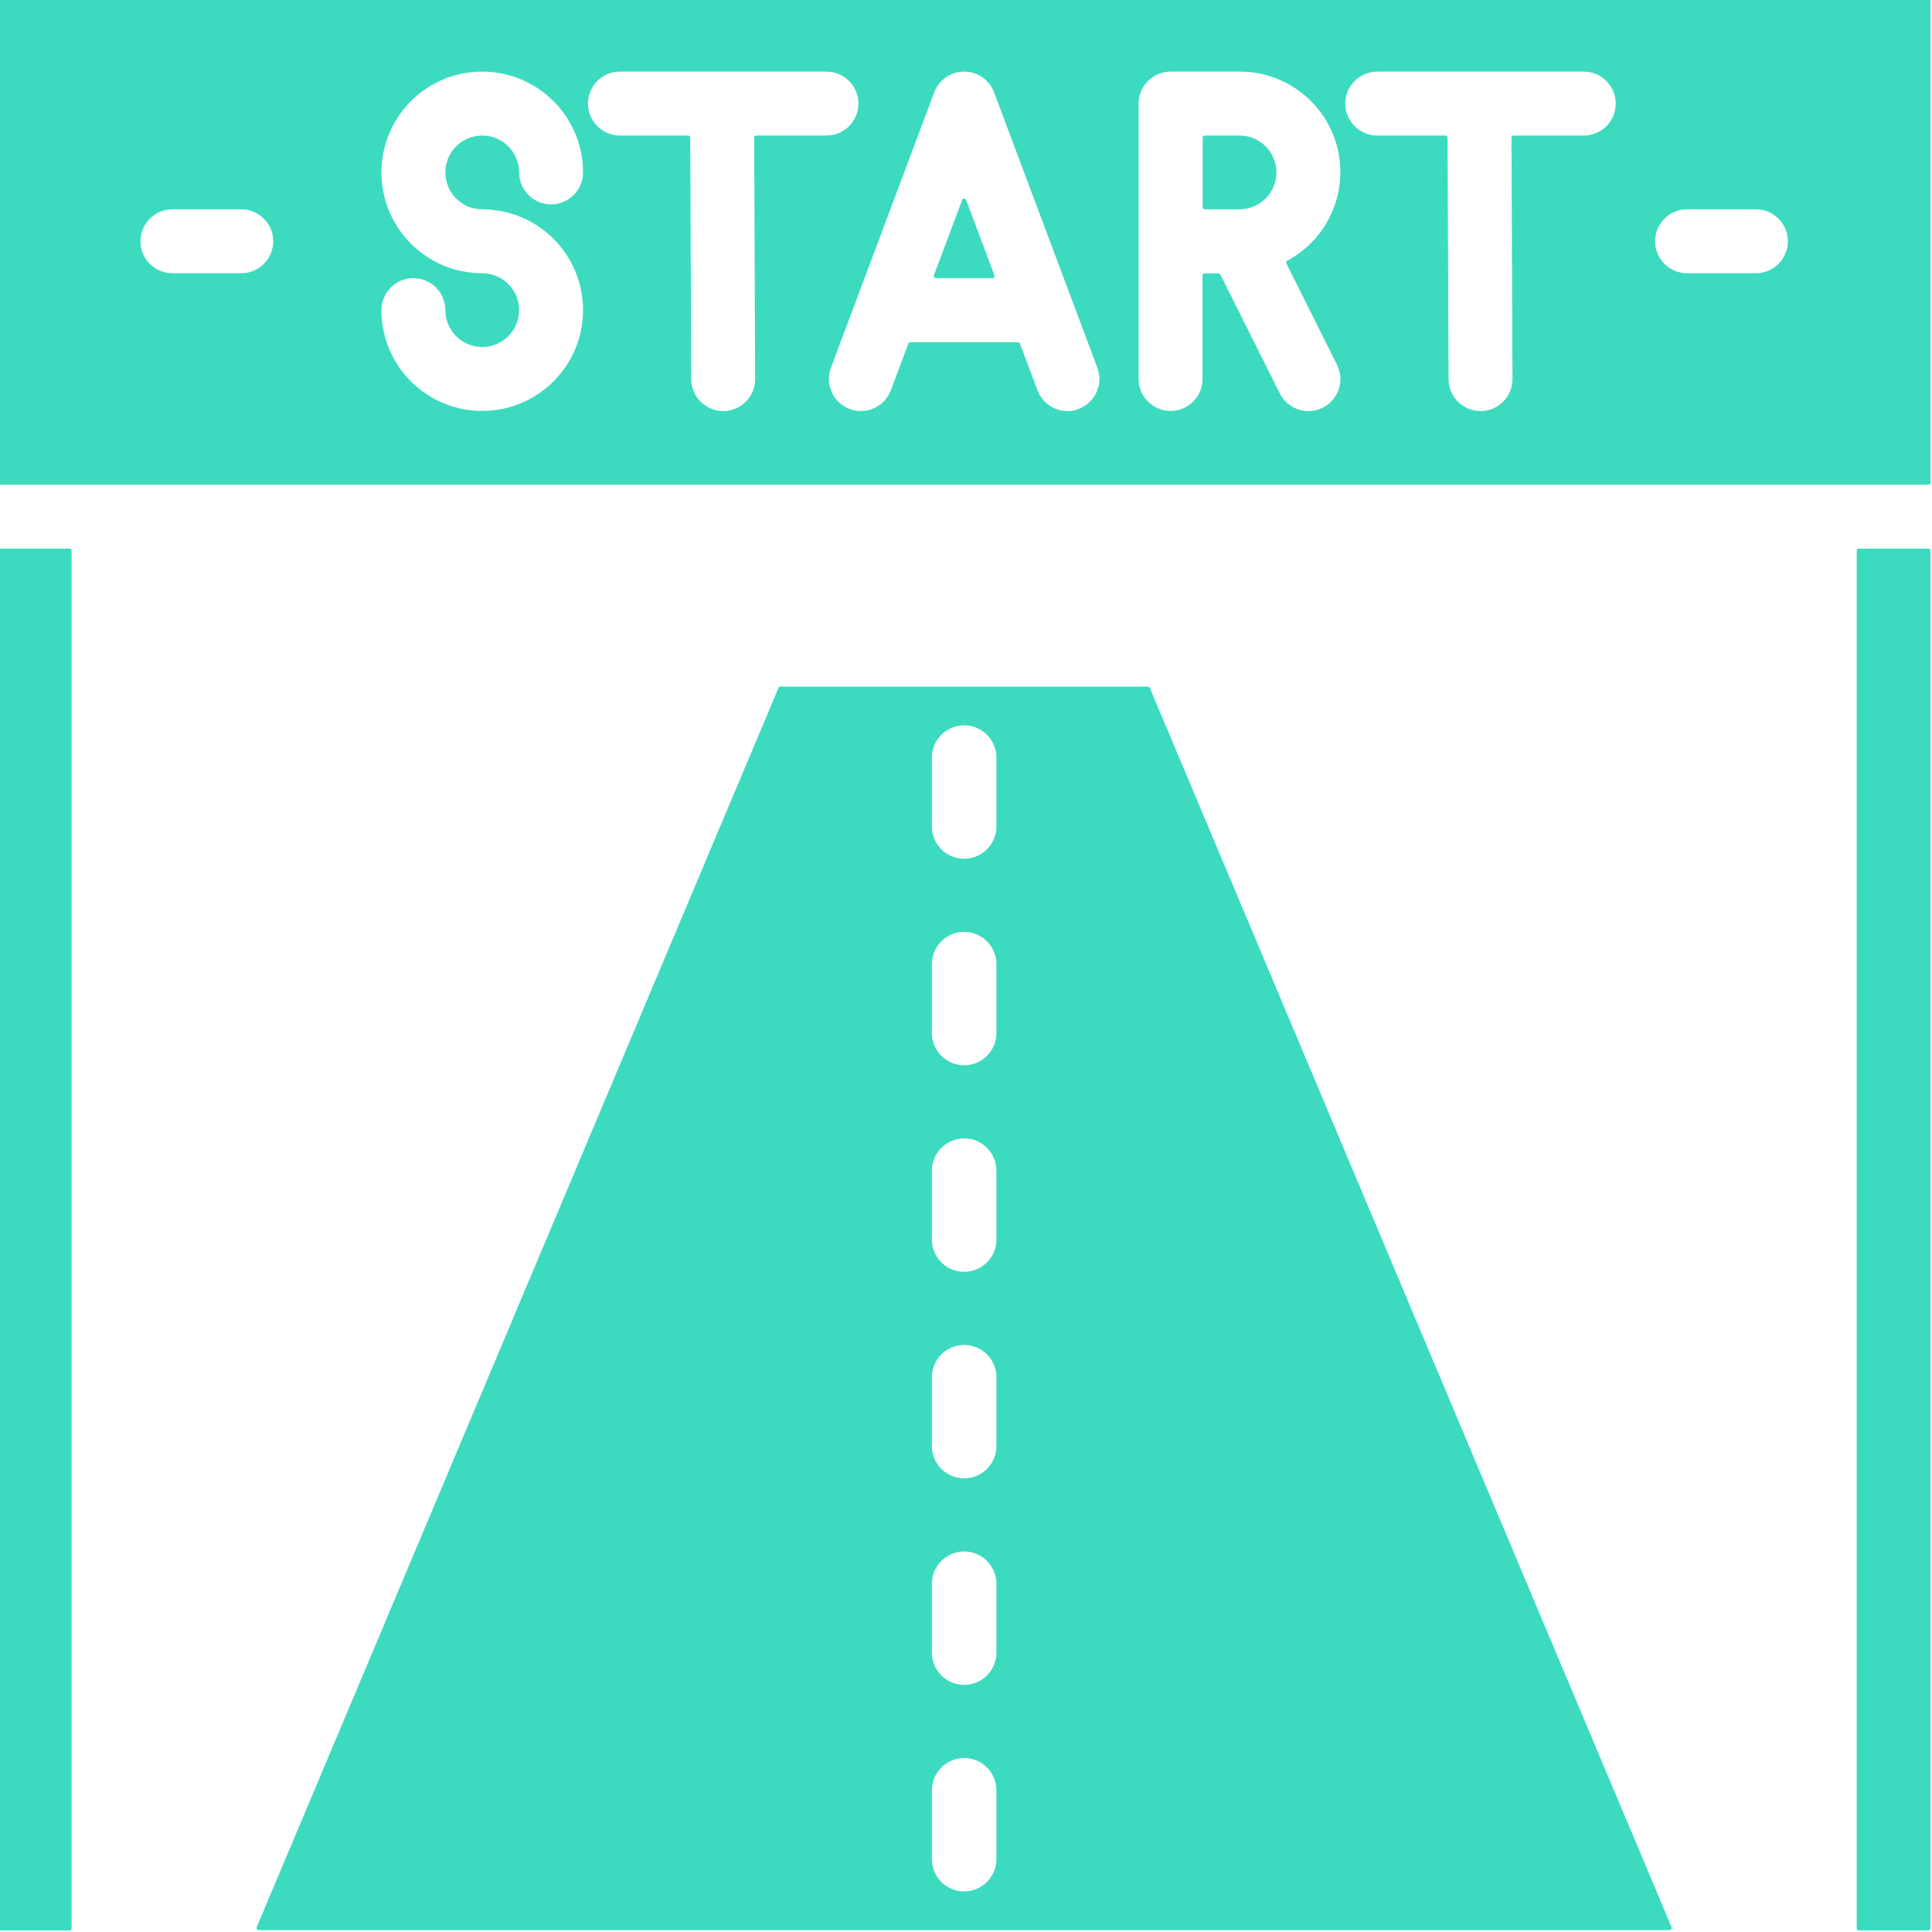
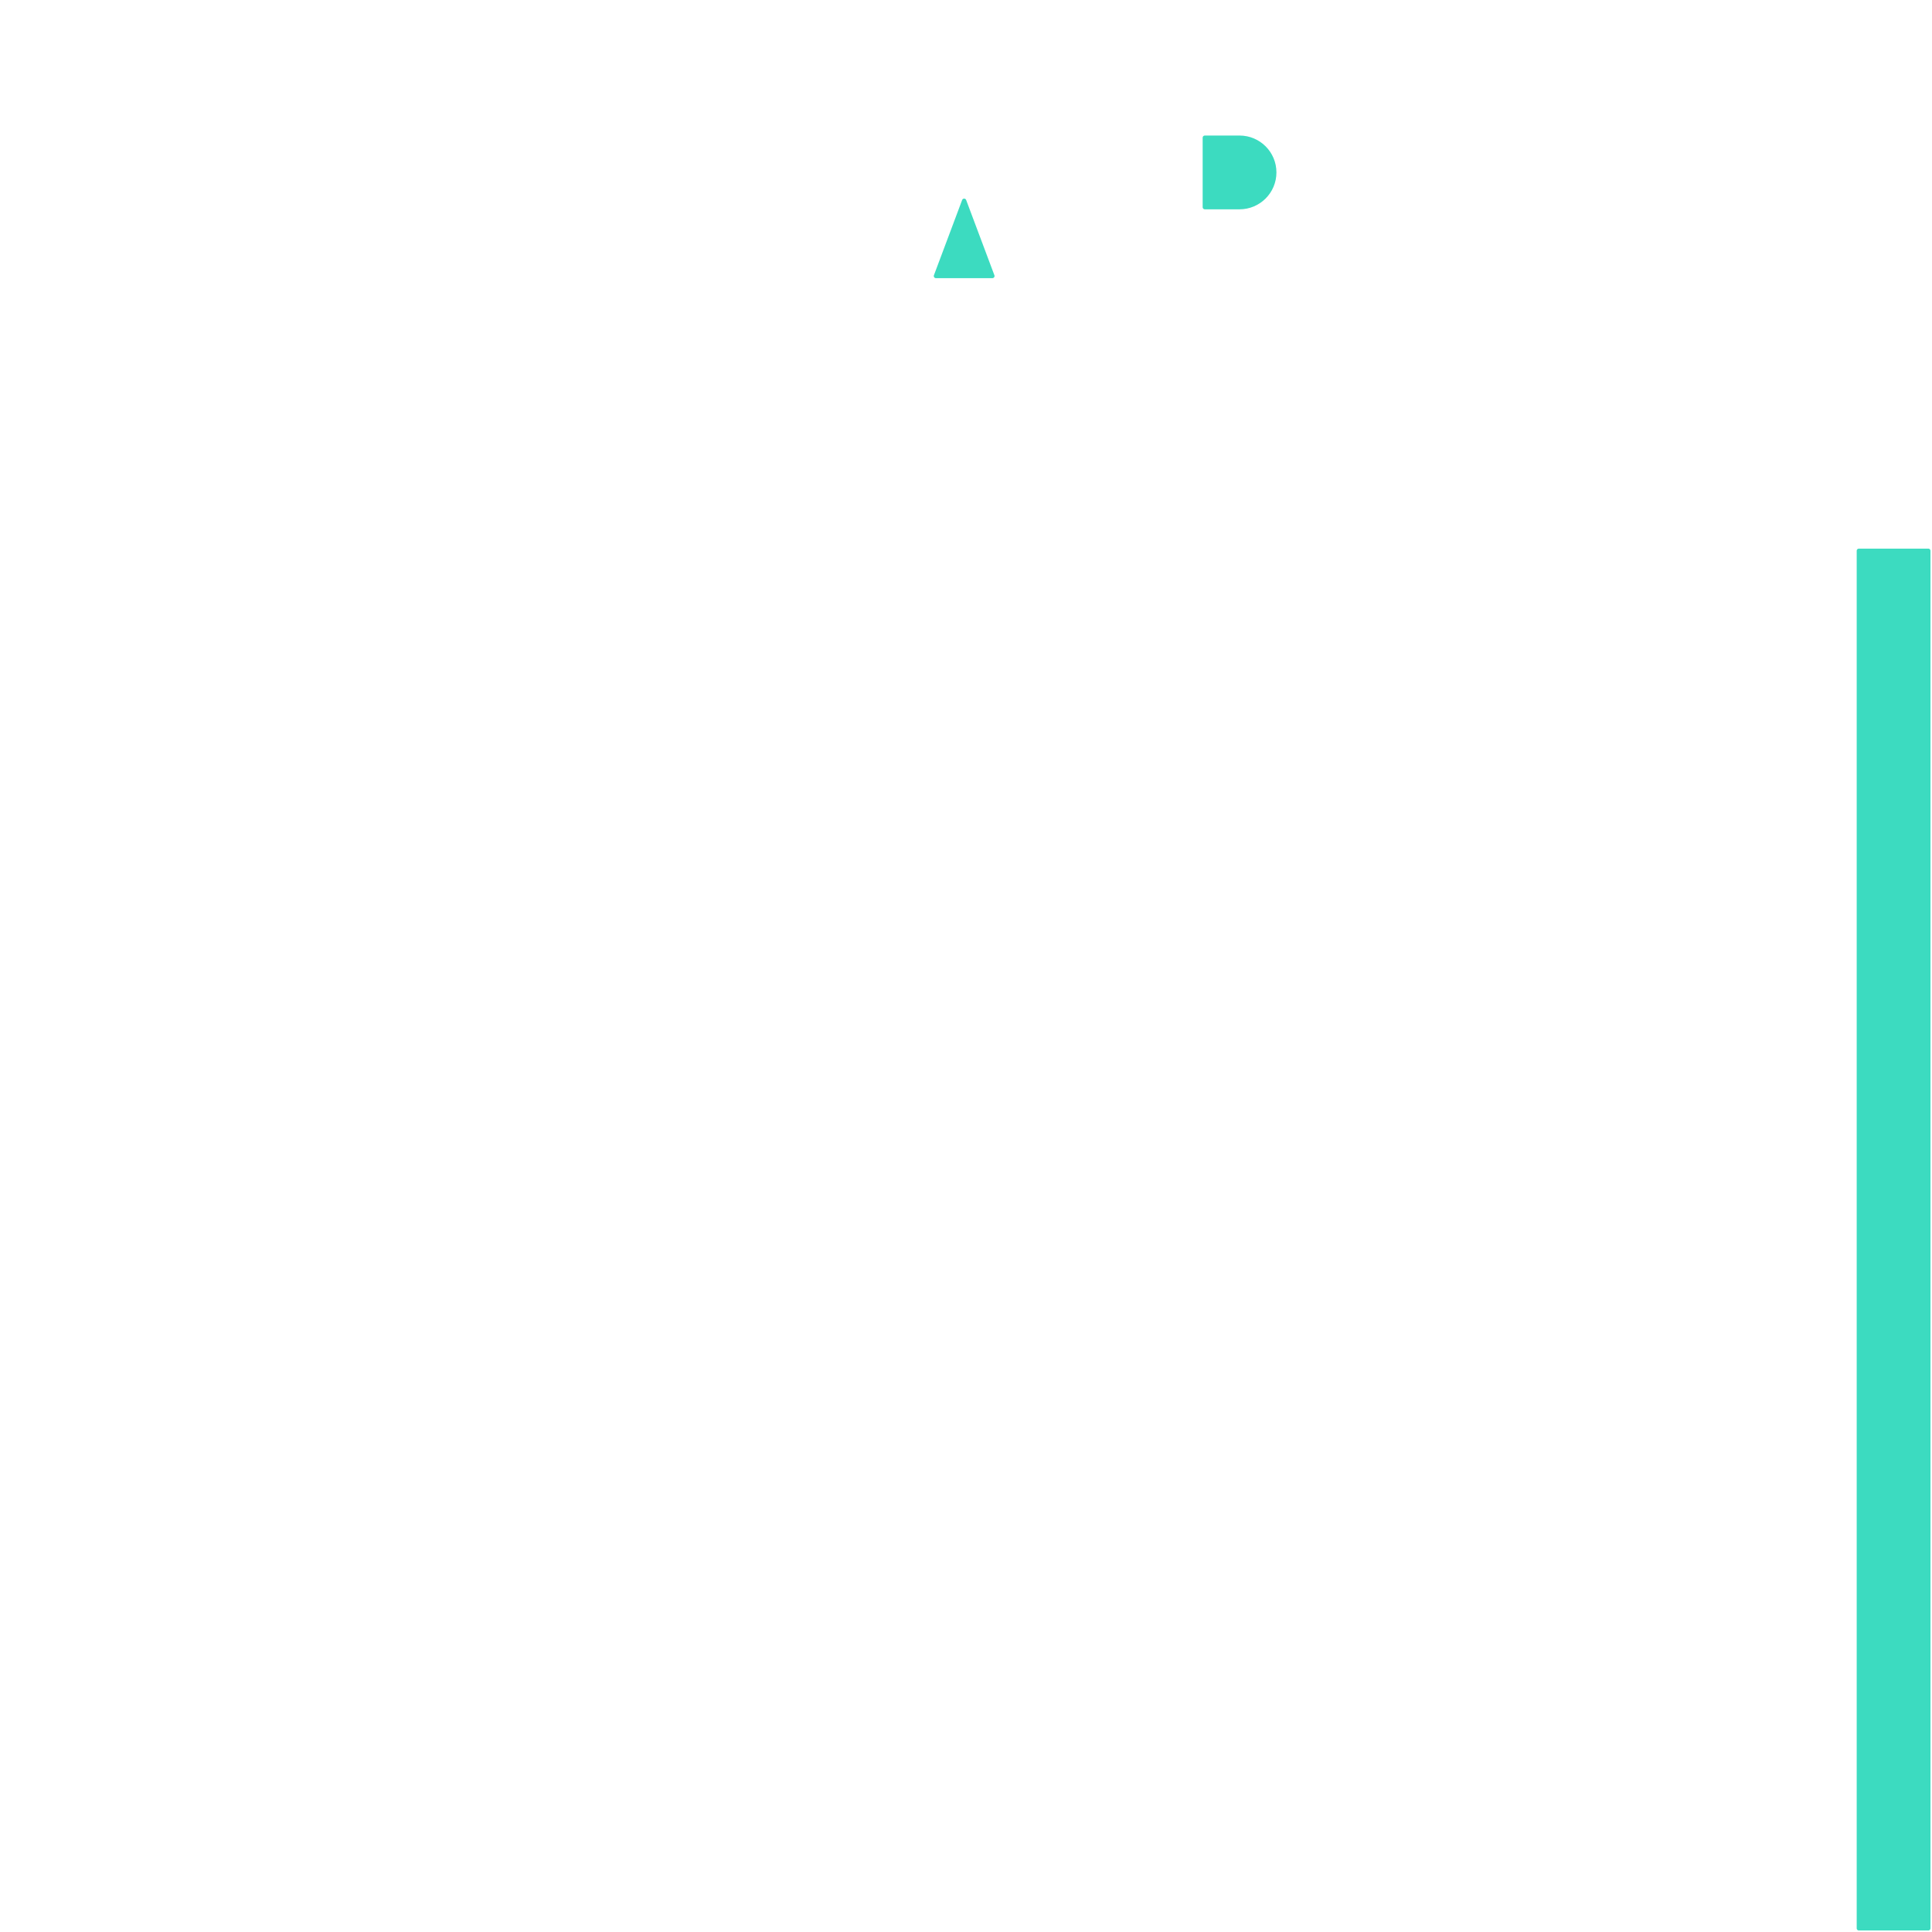
<svg xmlns="http://www.w3.org/2000/svg" width="100%" height="100%" viewBox="0 0 449 449" version="1.1" xml:space="preserve" style="fill-rule:evenodd;clip-rule:evenodd;stroke-linejoin:round;stroke-miterlimit:2;">
  <path d="M288.07,32l-8.07,0l0,16.145l8.07,0c4.461,0 8.075,-3.614 8.075,-8.075c0,-4.457 -3.614,-8.07 -8.075,-8.07Z" style="fill:#3cdbc0;fill-rule:nonzero;stroke:#3cdbc0;stroke-width:1px;" />
  <path d="M217.512,64.145l13.121,0l-6.563,-17.489l-6.558,17.489Z" style="fill:#3cdbc0;fill-rule:nonzero;stroke:#3cdbc0;stroke-width:1px;" />
-   <path d="M448.145,0l-448.145,0l0,112.145l448.145,0l0,-112.145Zm-392.075,64l-16,0c-4.375,0 -7.925,-3.551 -7.925,-7.93c0,-4.375 3.55,-7.925 7.925,-7.925l16,0c4.379,0 7.93,3.55 7.93,7.925c0,4.379 -3.551,7.93 -7.93,7.93Zm56,-15.855c13.215,0 23.93,10.71 23.93,23.925c0,13.215 -10.715,23.93 -23.93,23.93c-13.215,0 -23.925,-10.715 -23.925,-23.93c0,-4.375 3.55,-7.925 7.925,-7.925c4.379,0 7.93,3.55 7.93,7.925c0,4.461 3.613,8.075 8.07,8.075c4.461,0 8.075,-3.614 8.075,-8.075c0,-4.457 -3.614,-8.07 -8.075,-8.07c-13.215,0 -23.925,-10.715 -23.925,-23.93c0,-13.215 10.71,-23.925 23.925,-23.925c13.215,0 23.93,10.71 23.93,23.925c0,4.379 -3.551,7.93 -7.93,7.93c-4.375,0 -7.925,-3.551 -7.925,-7.93c0,-4.457 -3.614,-8.07 -8.075,-8.07c-4.457,0 -8.07,3.613 -8.07,8.07c0,4.461 3.613,8.075 8.07,8.075Zm63.93,39.925c0.012,2.106 -0.816,4.125 -2.297,5.621c-1.48,1.493 -3.496,2.336 -5.598,2.34c-2.113,0.008 -4.144,-0.828 -5.64,-2.32c-1.492,-1.496 -2.328,-3.523 -2.32,-5.641l-0.235,-56.07l-15.84,0c-4.375,0 -7.925,-3.551 -7.925,-7.93c0,-4.375 3.55,-7.925 7.925,-7.925l48,0c4.379,0 7.93,3.55 7.93,7.925c0,4.379 -3.551,7.93 -7.93,7.93l-16.3,0l0.23,56.07Zm74.855,7.457c-0.89,0.332 -1.832,0.508 -2.785,0.512c-3.304,-0.004 -6.261,-2.055 -7.422,-5.152l-4.074,-10.856l-25.008,0l-4.07,10.856c-1.547,4.101 -6.125,6.172 -10.223,4.625c-4.101,-1.547 -6.171,-6.125 -4.625,-10.223l24,-64c1.161,-3.098 4.118,-5.148 7.422,-5.148c3.309,0 6.266,2.05 7.426,5.148l24,64c1.539,4.098 -0.539,8.668 -4.641,10.207l0,0.031Zm60.313,-10.968c1.957,3.921 0.367,8.683 -3.551,10.64c-3.922,1.957 -8.683,0.367 -10.64,-3.551l-13.809,-27.617l-3.199,0l0,24.039c0,4.379 -3.551,7.93 -7.93,7.93c-4.379,0 -7.926,-3.551 -7.926,-7.93l0,-64c0,-2.105 0.84,-4.129 2.332,-5.617c1.493,-1.484 3.52,-2.316 5.625,-2.308l16,0c10.953,-0.036 20.52,7.39 23.203,18.007c2.684,10.618 -2.21,21.696 -11.867,26.864l11.762,23.543Zm56.902,-52.559l-16.3,0l0.23,56.07c0.012,2.106 -0.816,4.125 -2.297,5.621c-1.48,1.493 -3.496,2.336 -5.598,2.34c-2.113,0.008 -4.144,-0.828 -5.64,-2.32c-1.492,-1.496 -2.328,-3.523 -2.32,-5.641l-0.235,-56.07l-15.84,0c-4.375,0 -7.925,-3.551 -7.925,-7.93c0,-4.375 3.55,-7.925 7.925,-7.925l48,0c4.379,0 7.93,3.55 7.93,7.925c0,4.379 -3.551,7.93 -7.93,7.93Zm40,32l-16,0c-4.375,0 -7.925,-3.551 -7.925,-7.93c0,-4.375 3.55,-7.925 7.925,-7.925l16,0c4.379,0 7.93,3.55 7.93,7.925c0,4.379 -3.551,7.93 -7.93,7.93Z" style="fill:#3cdbc0;fill-rule:nonzero;stroke:#3cdbc0;stroke-width:1px;" />
-   <rect x="0" y="128" width="16.145" height="320.145" style="fill:#3cdbc0;stroke:#3cdbc0;stroke-width:1px;" />
  <rect x="432" y="128" width="16.145" height="320.145" style="fill:#3cdbc0;stroke:#3cdbc0;stroke-width:1px;" />
-   <path d="M181.383,160.07l-121.262,288l327.902,0l-121.261,-288l-85.379,0Zm50.687,272c0,4.422 -3.578,8 -8,8c-4.418,0 -8,-3.578 -8,-8l0,-16c0,-4.418 3.582,-8 8,-8c4.422,0 8,3.582 8,8l0,16Zm0,-48c0,4.422 -3.578,8 -8,8c-4.418,0 -8,-3.578 -8,-8l0,-16c0,-4.418 3.582,-8 8,-8c4.422,0 8,3.582 8,8l0,16Zm0,-48c0,4.422 -3.578,8 -8,8c-4.418,0 -8,-3.578 -8,-8l0,-16c0,-4.418 3.582,-8 8,-8c4.422,0 8,3.582 8,8l0,16Zm0,-48c0,4.422 -3.578,8 -8,8c-4.418,0 -8,-3.578 -8,-8l0,-16c0,-4.418 3.582,-8 8,-8c4.422,0 8,3.582 8,8l0,16Zm0,-48c0,4.422 -3.578,8 -8,8c-4.418,0 -8,-3.578 -8,-8l0,-16c0,-4.418 3.582,-8 8,-8c4.422,0 8,3.582 8,8l0,16Zm0,-48c0,4.422 -3.578,8 -8,8c-4.418,0 -8,-3.578 -8,-8l0,-16c0,-4.418 3.582,-8 8,-8c4.422,0 8,3.582 8,8l0,16Z" style="fill:#3cdbc0;fill-rule:nonzero;stroke:#3cdbc0;stroke-width:1px;" />
</svg>